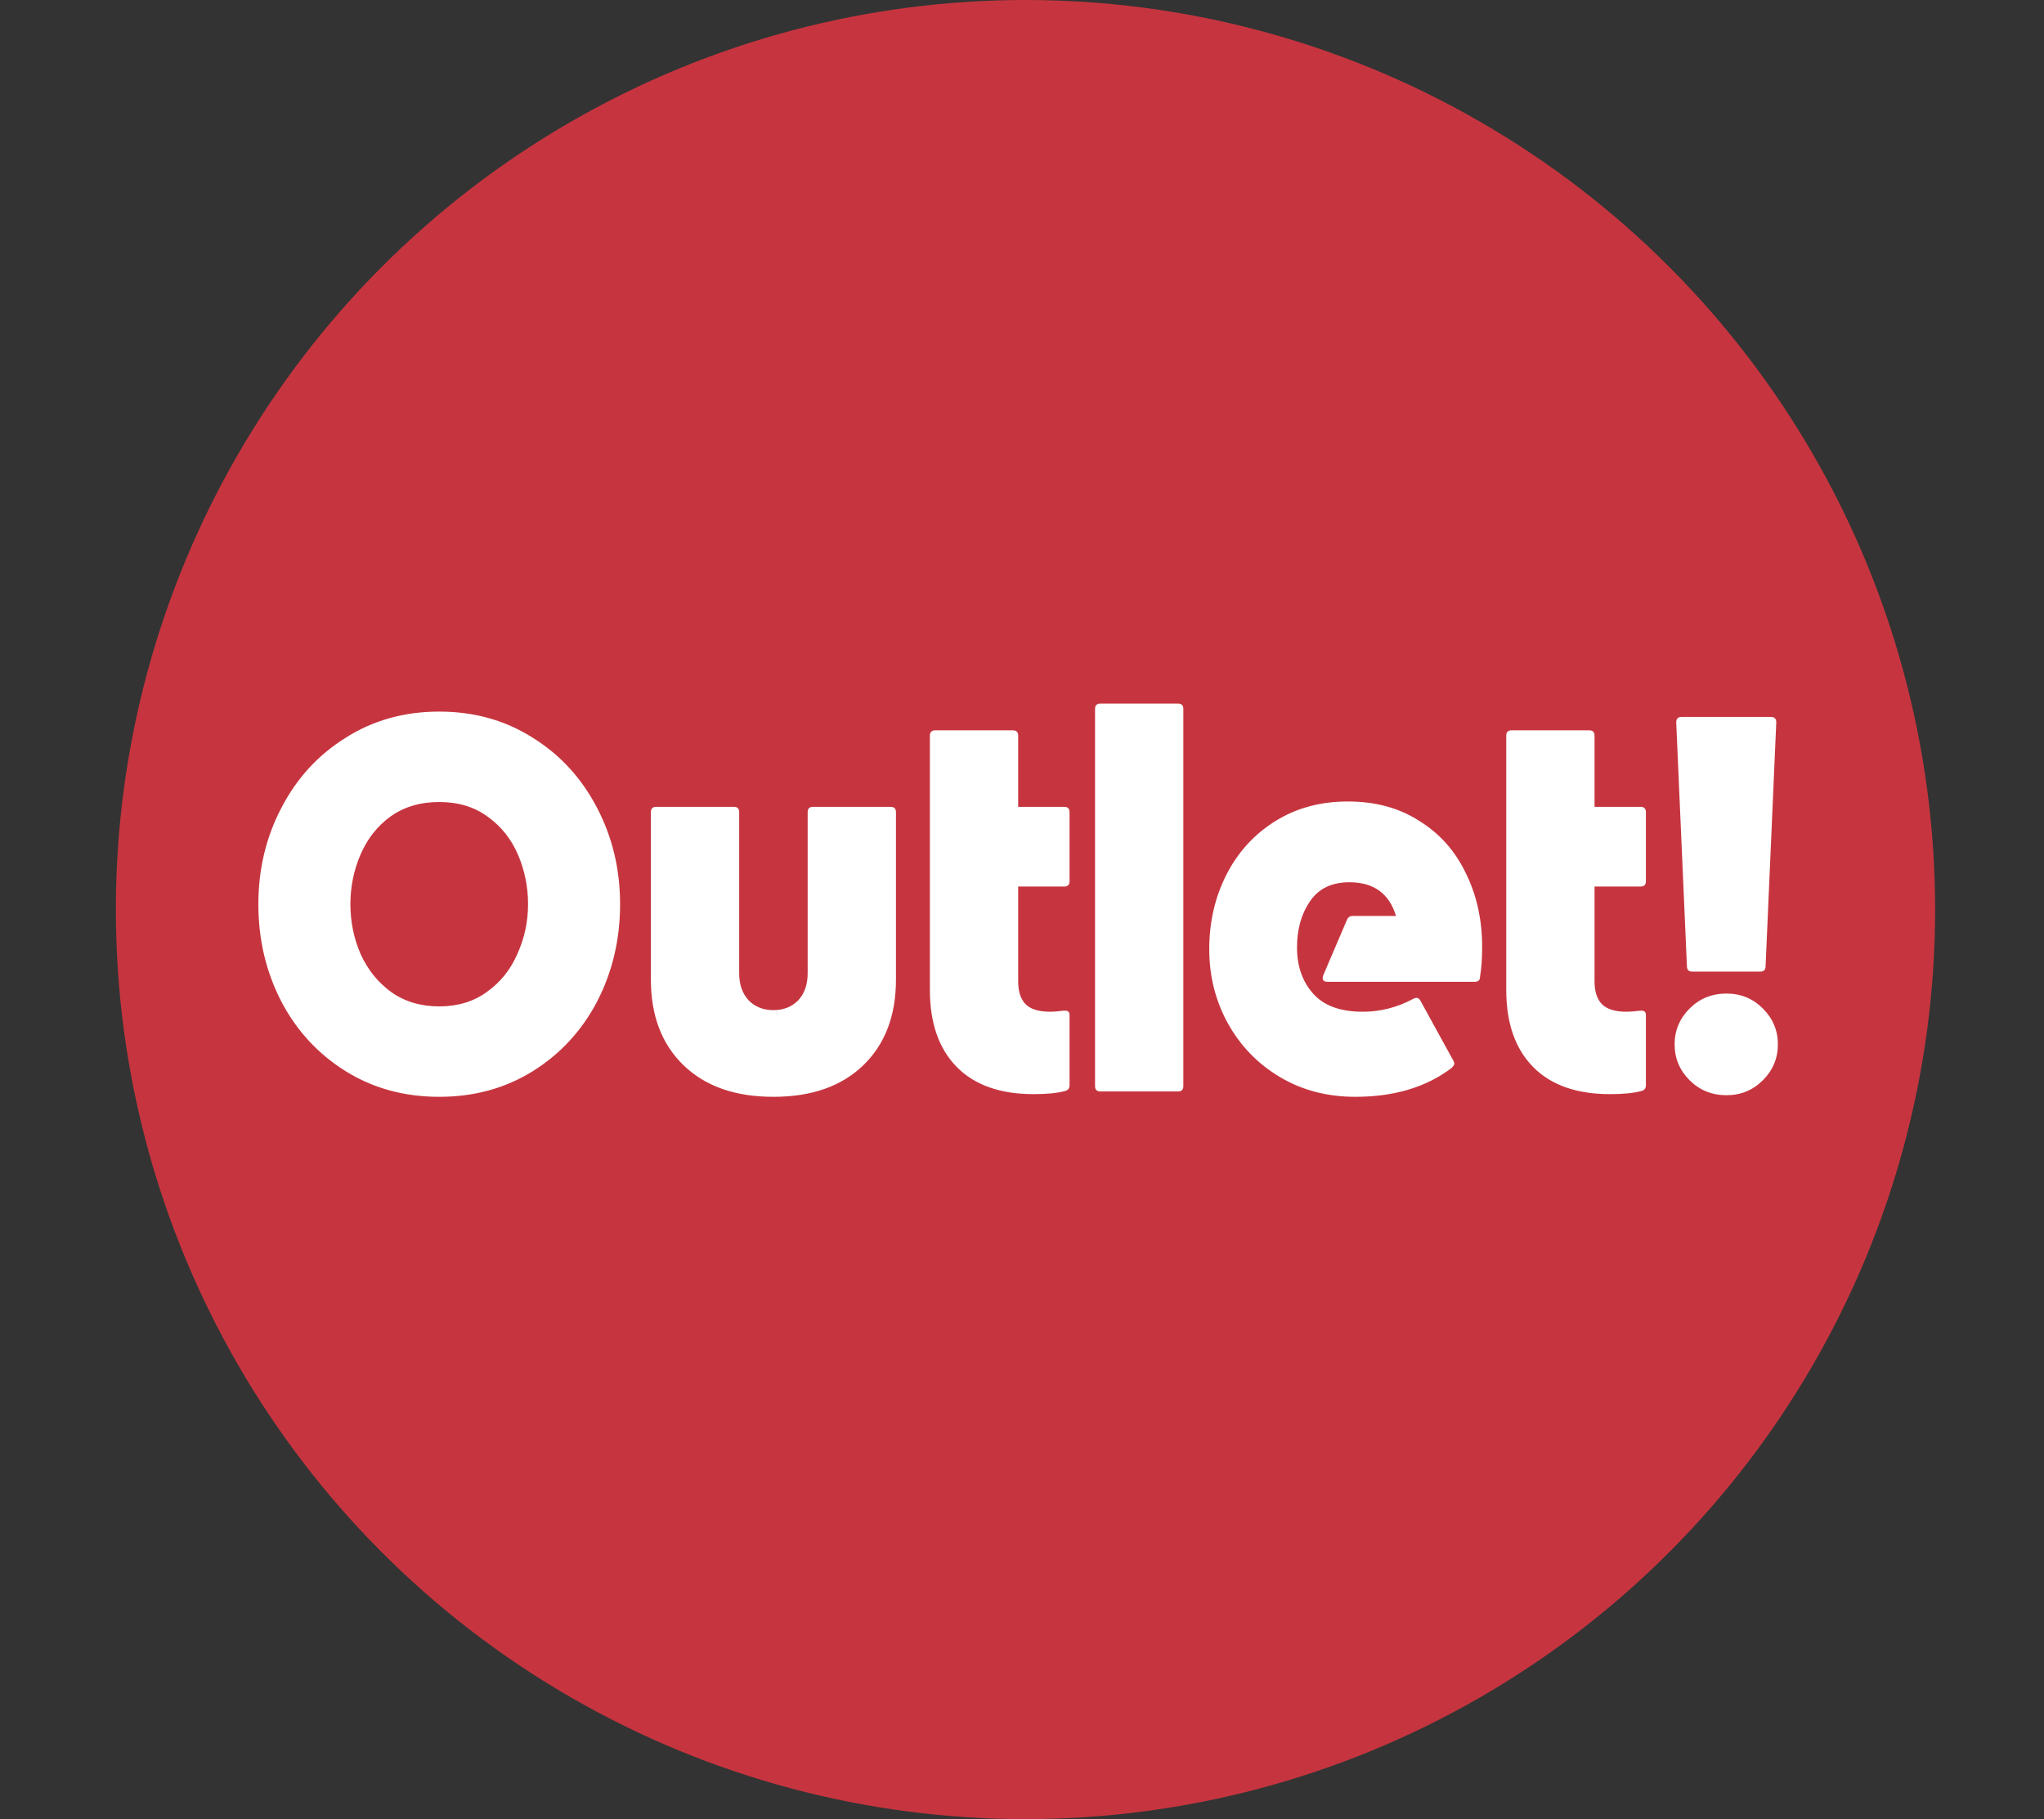
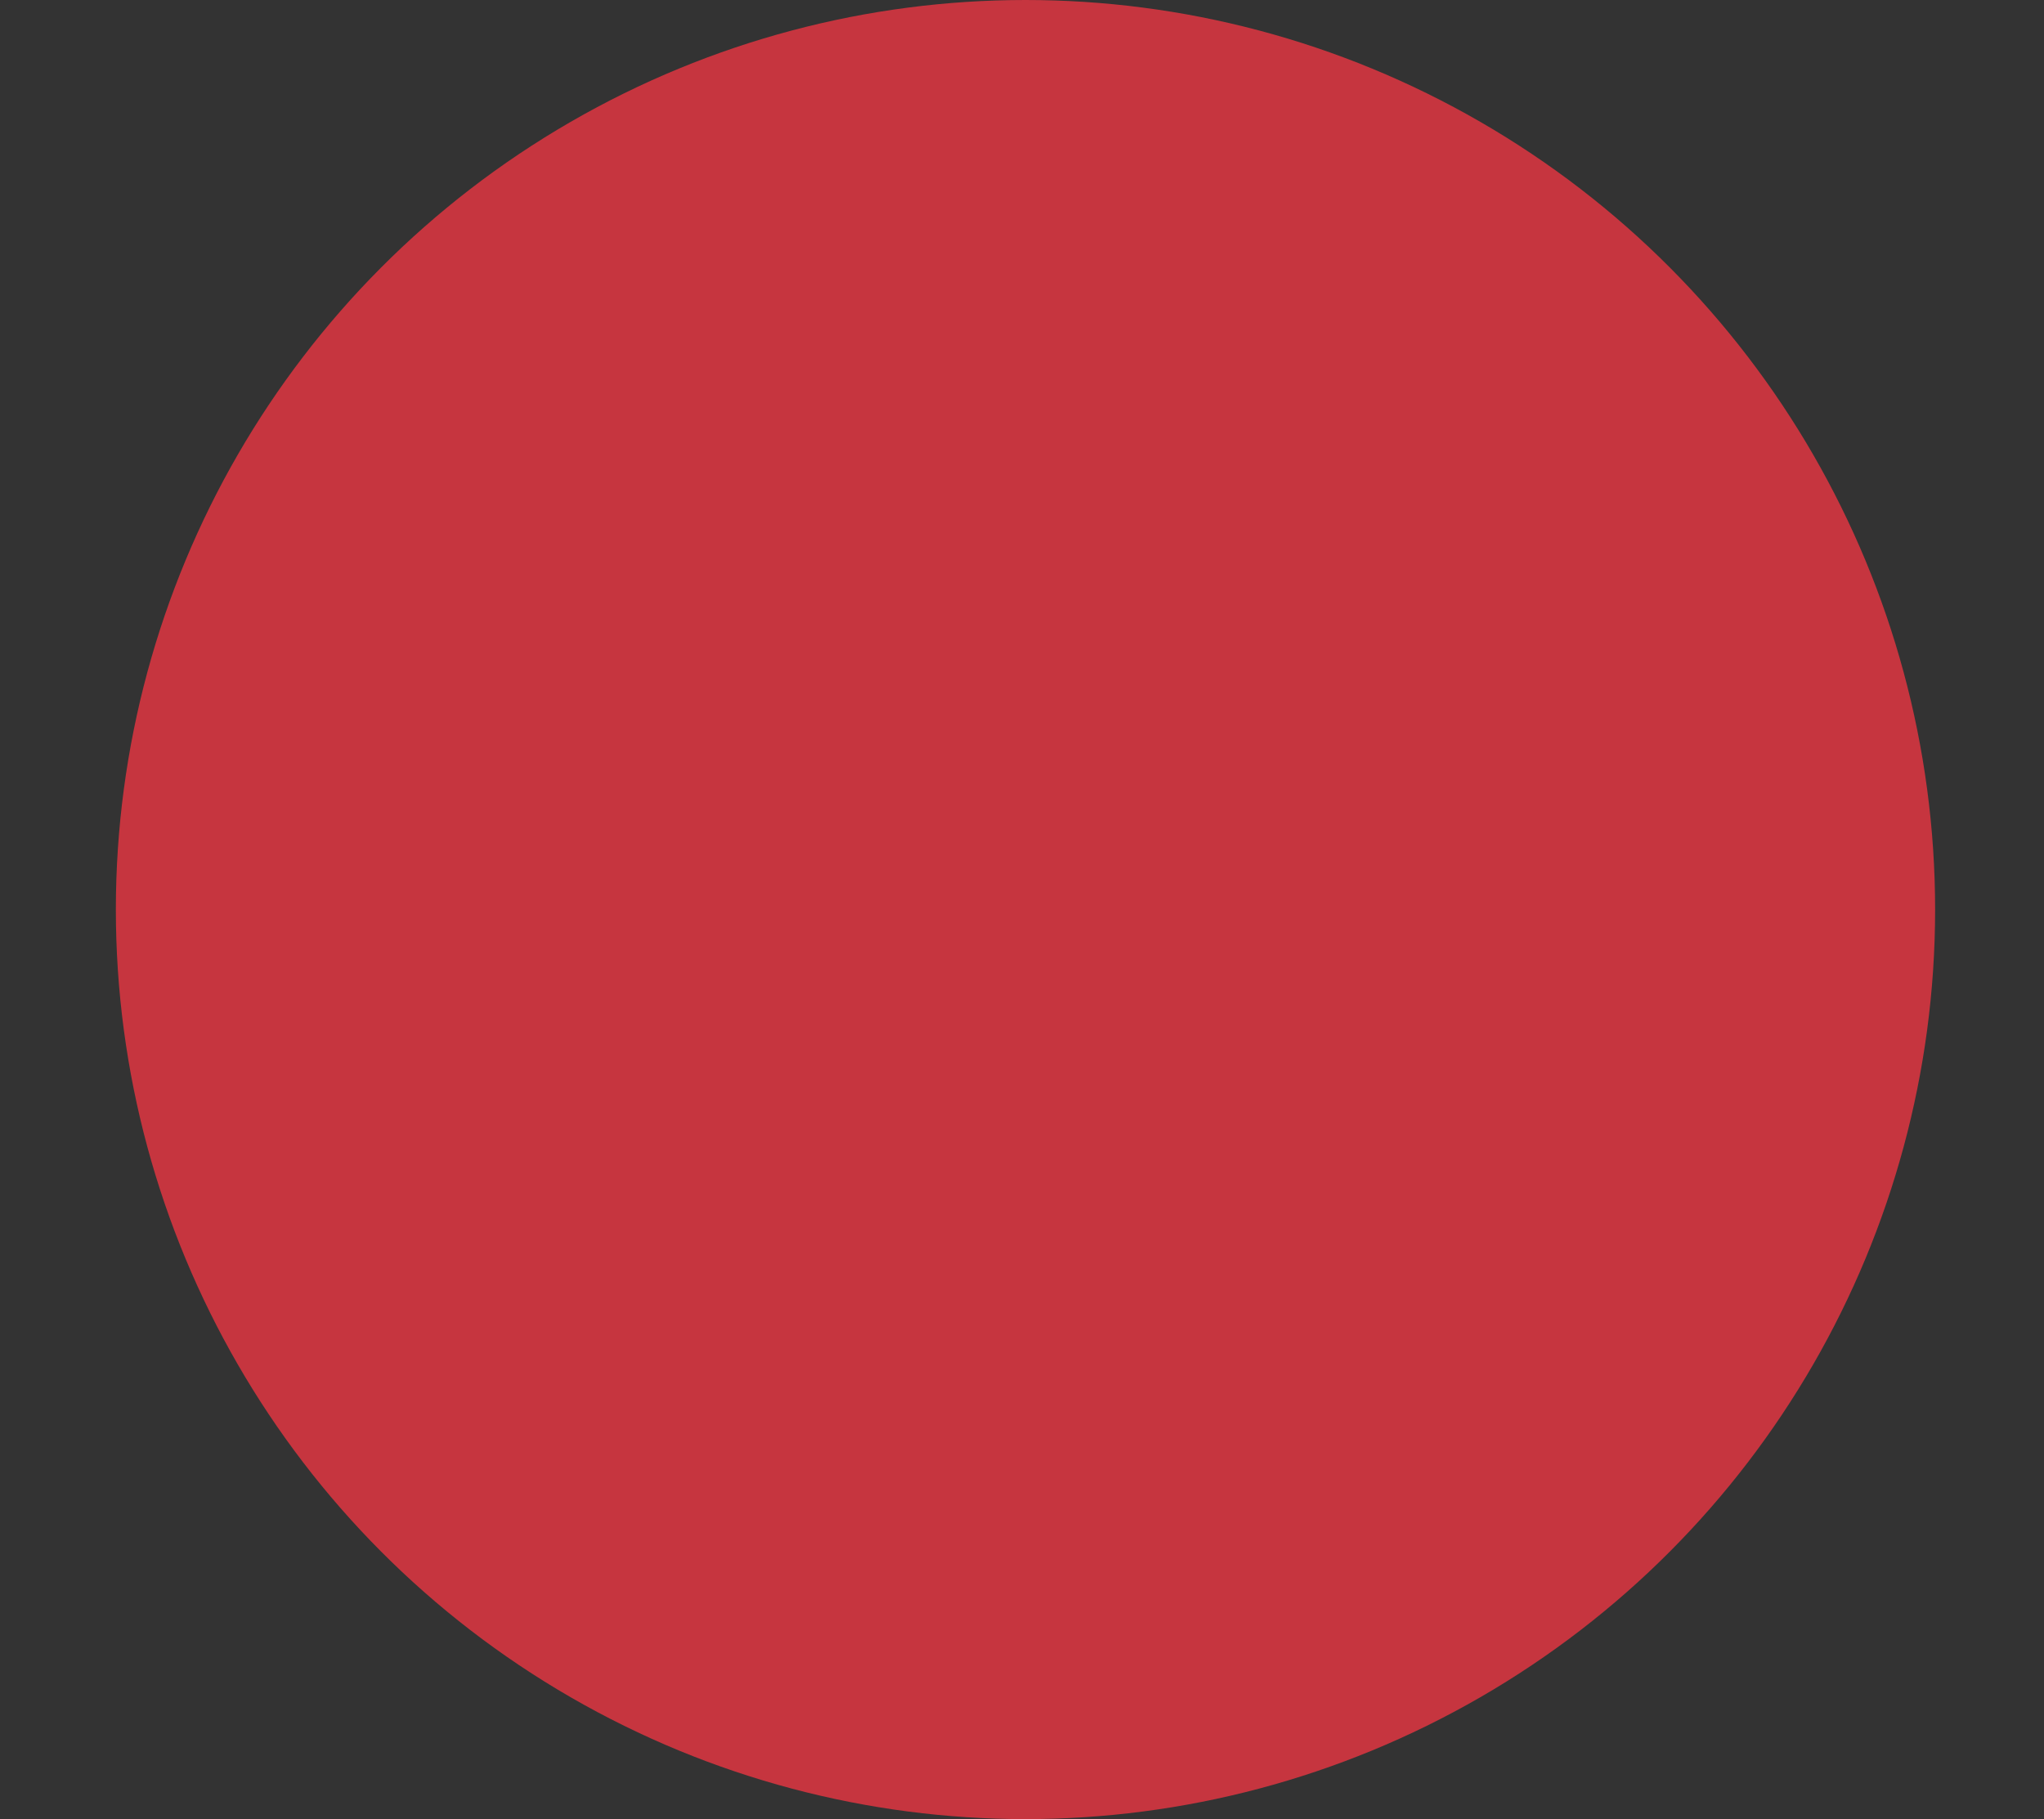
<svg xmlns="http://www.w3.org/2000/svg" fill="none" viewBox="0 0 191 170" height="170" width="191">
  <rect x="0" y="0" width="191" height="170" fill="#333333" stroke="none" />
  <circle fill="#C6353F" r="85" cy="85" cx="95.826" />
-   <path fill="white" d="M41.043 102.5C37.776 102.5 34.859 101.7 32.293 100.1C29.726 98.5 27.726 96.333 26.293 93.6C24.859 90.833 24.143 87.8 24.143 84.5C24.143 81.233 24.859 78.233 26.293 75.5C27.726 72.733 29.726 70.55 32.293 68.95C34.859 67.317 37.776 66.5 41.043 66.5C44.309 66.5 47.226 67.317 49.793 68.95C52.359 70.55 54.359 72.733 55.793 75.5C57.226 78.233 57.943 81.233 57.943 84.5C57.943 87.8 57.226 90.833 55.793 93.6C54.359 96.333 52.359 98.5 49.793 100.1C47.226 101.7 44.309 102.5 41.043 102.5ZM41.043 94.05C42.776 94.05 44.259 93.6 45.493 92.7C46.759 91.8 47.709 90.617 48.343 89.15C49.009 87.683 49.343 86.133 49.343 84.5C49.343 82.867 49.026 81.317 48.393 79.85C47.759 78.383 46.809 77.2 45.543 76.3C44.309 75.4 42.809 74.95 41.043 74.95C39.276 74.95 37.759 75.4 36.493 76.3C35.259 77.2 34.326 78.383 33.693 79.85C33.059 81.317 32.743 82.867 32.743 84.5C32.743 86.133 33.059 87.683 33.693 89.15C34.359 90.617 35.309 91.8 36.543 92.7C37.809 93.6 39.309 94.05 41.043 94.05ZM72.272 102.5C68.705 102.5 65.905 101.517 63.872 99.55C61.839 97.583 60.822 94.917 60.822 91.55V75.9C60.822 75.567 60.989 75.4 61.322 75.4H68.572C68.905 75.4 69.072 75.567 69.072 75.9V90.95C69.072 92.017 69.372 92.867 69.972 93.5C70.572 94.1 71.338 94.4 72.272 94.4C73.205 94.4 73.972 94.1 74.572 93.5C75.172 92.867 75.472 92.017 75.472 90.95V75.9C75.472 75.567 75.638 75.4 75.972 75.4H83.222C83.555 75.4 83.722 75.567 83.722 75.9V91.55C83.722 94.917 82.705 97.583 80.672 99.55C78.638 101.517 75.838 102.5 72.272 102.5ZM96.593 102.25C93.459 102.25 91.059 101.4 89.393 99.7C87.726 98 86.893 95.6 86.893 92.5V68.75C86.893 68.417 87.059 68.25 87.393 68.25H94.643C94.976 68.25 95.143 68.417 95.143 68.75V75.4H99.443C99.776 75.4 99.943 75.567 99.943 75.9V82.35C99.943 82.683 99.776 82.85 99.443 82.85H95.143V91.7C95.143 92.667 95.376 93.383 95.843 93.85C96.309 94.317 97.076 94.55 98.143 94.55C98.443 94.55 98.859 94.517 99.393 94.45H99.543C99.809 94.45 99.943 94.583 99.943 94.85V101.4C99.943 101.7 99.809 101.883 99.543 101.95C98.843 102.15 97.859 102.25 96.593 102.25ZM102.826 102C102.492 102 102.326 101.833 102.326 101.5V66.25C102.326 65.917 102.492 65.75 102.826 65.75H110.076C110.409 65.75 110.576 65.917 110.576 66.25V101.5C110.576 101.833 110.409 102 110.076 102H102.826ZM126.648 102.5C124.015 102.5 121.665 101.883 119.598 100.65C117.531 99.417 115.915 97.75 114.748 95.65C113.581 93.55 112.998 91.233 112.998 88.7C112.998 86.167 113.531 83.85 114.598 81.75C115.665 79.65 117.181 77.983 119.148 76.75C121.115 75.517 123.381 74.9 125.948 74.9C128.515 74.9 130.731 75.5 132.598 76.7C134.498 77.867 135.948 79.483 136.948 81.55C137.981 83.617 138.498 85.933 138.498 88.5C138.498 89.567 138.431 90.5 138.298 91.3C138.298 91.6 138.131 91.75 137.798 91.75H124.048C123.848 91.75 123.715 91.7 123.648 91.6C123.581 91.467 123.581 91.317 123.648 91.15L125.848 86C125.948 85.733 126.131 85.6 126.398 85.6H130.448C129.815 83.5 128.365 82.45 126.098 82.45C124.431 82.45 123.198 83.05 122.398 84.25C121.598 85.417 121.198 86.85 121.198 88.55C121.198 90.283 121.698 91.717 122.698 92.85C123.698 93.983 125.248 94.55 127.348 94.55C128.981 94.55 130.548 94.15 132.048 93.35C132.181 93.283 132.281 93.25 132.348 93.25C132.515 93.25 132.648 93.35 132.748 93.55L135.798 99.1C135.865 99.233 135.898 99.333 135.898 99.4C135.898 99.5 135.815 99.633 135.648 99.8C133.281 101.6 130.281 102.5 126.648 102.5ZM150.45 102.25C147.317 102.25 144.917 101.4 143.25 99.7C141.583 98 140.75 95.6 140.75 92.5V68.75C140.75 68.417 140.917 68.25 141.25 68.25H148.5C148.833 68.25 149 68.417 149 68.75V75.4H153.3C153.633 75.4 153.8 75.567 153.8 75.9V82.35C153.8 82.683 153.633 82.85 153.3 82.85H149V91.7C149 92.667 149.233 93.383 149.7 93.85C150.167 94.317 150.933 94.55 152 94.55C152.3 94.55 152.717 94.517 153.25 94.45H153.4C153.667 94.45 153.8 94.583 153.8 94.85V101.4C153.8 101.7 153.667 101.883 153.4 101.95C152.7 102.15 151.717 102.25 150.45 102.25ZM158.133 90.8C157.8 90.8 157.633 90.633 157.633 90.3L156.633 67.5C156.633 67.167 156.8 67 157.133 67H165.483C165.817 67 165.983 67.167 165.983 67.5L164.983 90.3C164.983 90.633 164.817 90.8 164.483 90.8H158.133ZM161.333 102.35C159.967 102.35 158.817 101.883 157.883 100.95C156.95 100.017 156.483 98.9 156.483 97.6C156.483 96.3 156.95 95.183 157.883 94.25C158.817 93.317 159.967 92.85 161.333 92.85C162.667 92.85 163.8 93.317 164.733 94.25C165.667 95.183 166.133 96.3 166.133 97.6C166.133 98.9 165.667 100.017 164.733 100.95C163.8 101.883 162.667 102.35 161.333 102.35Z" />
</svg>